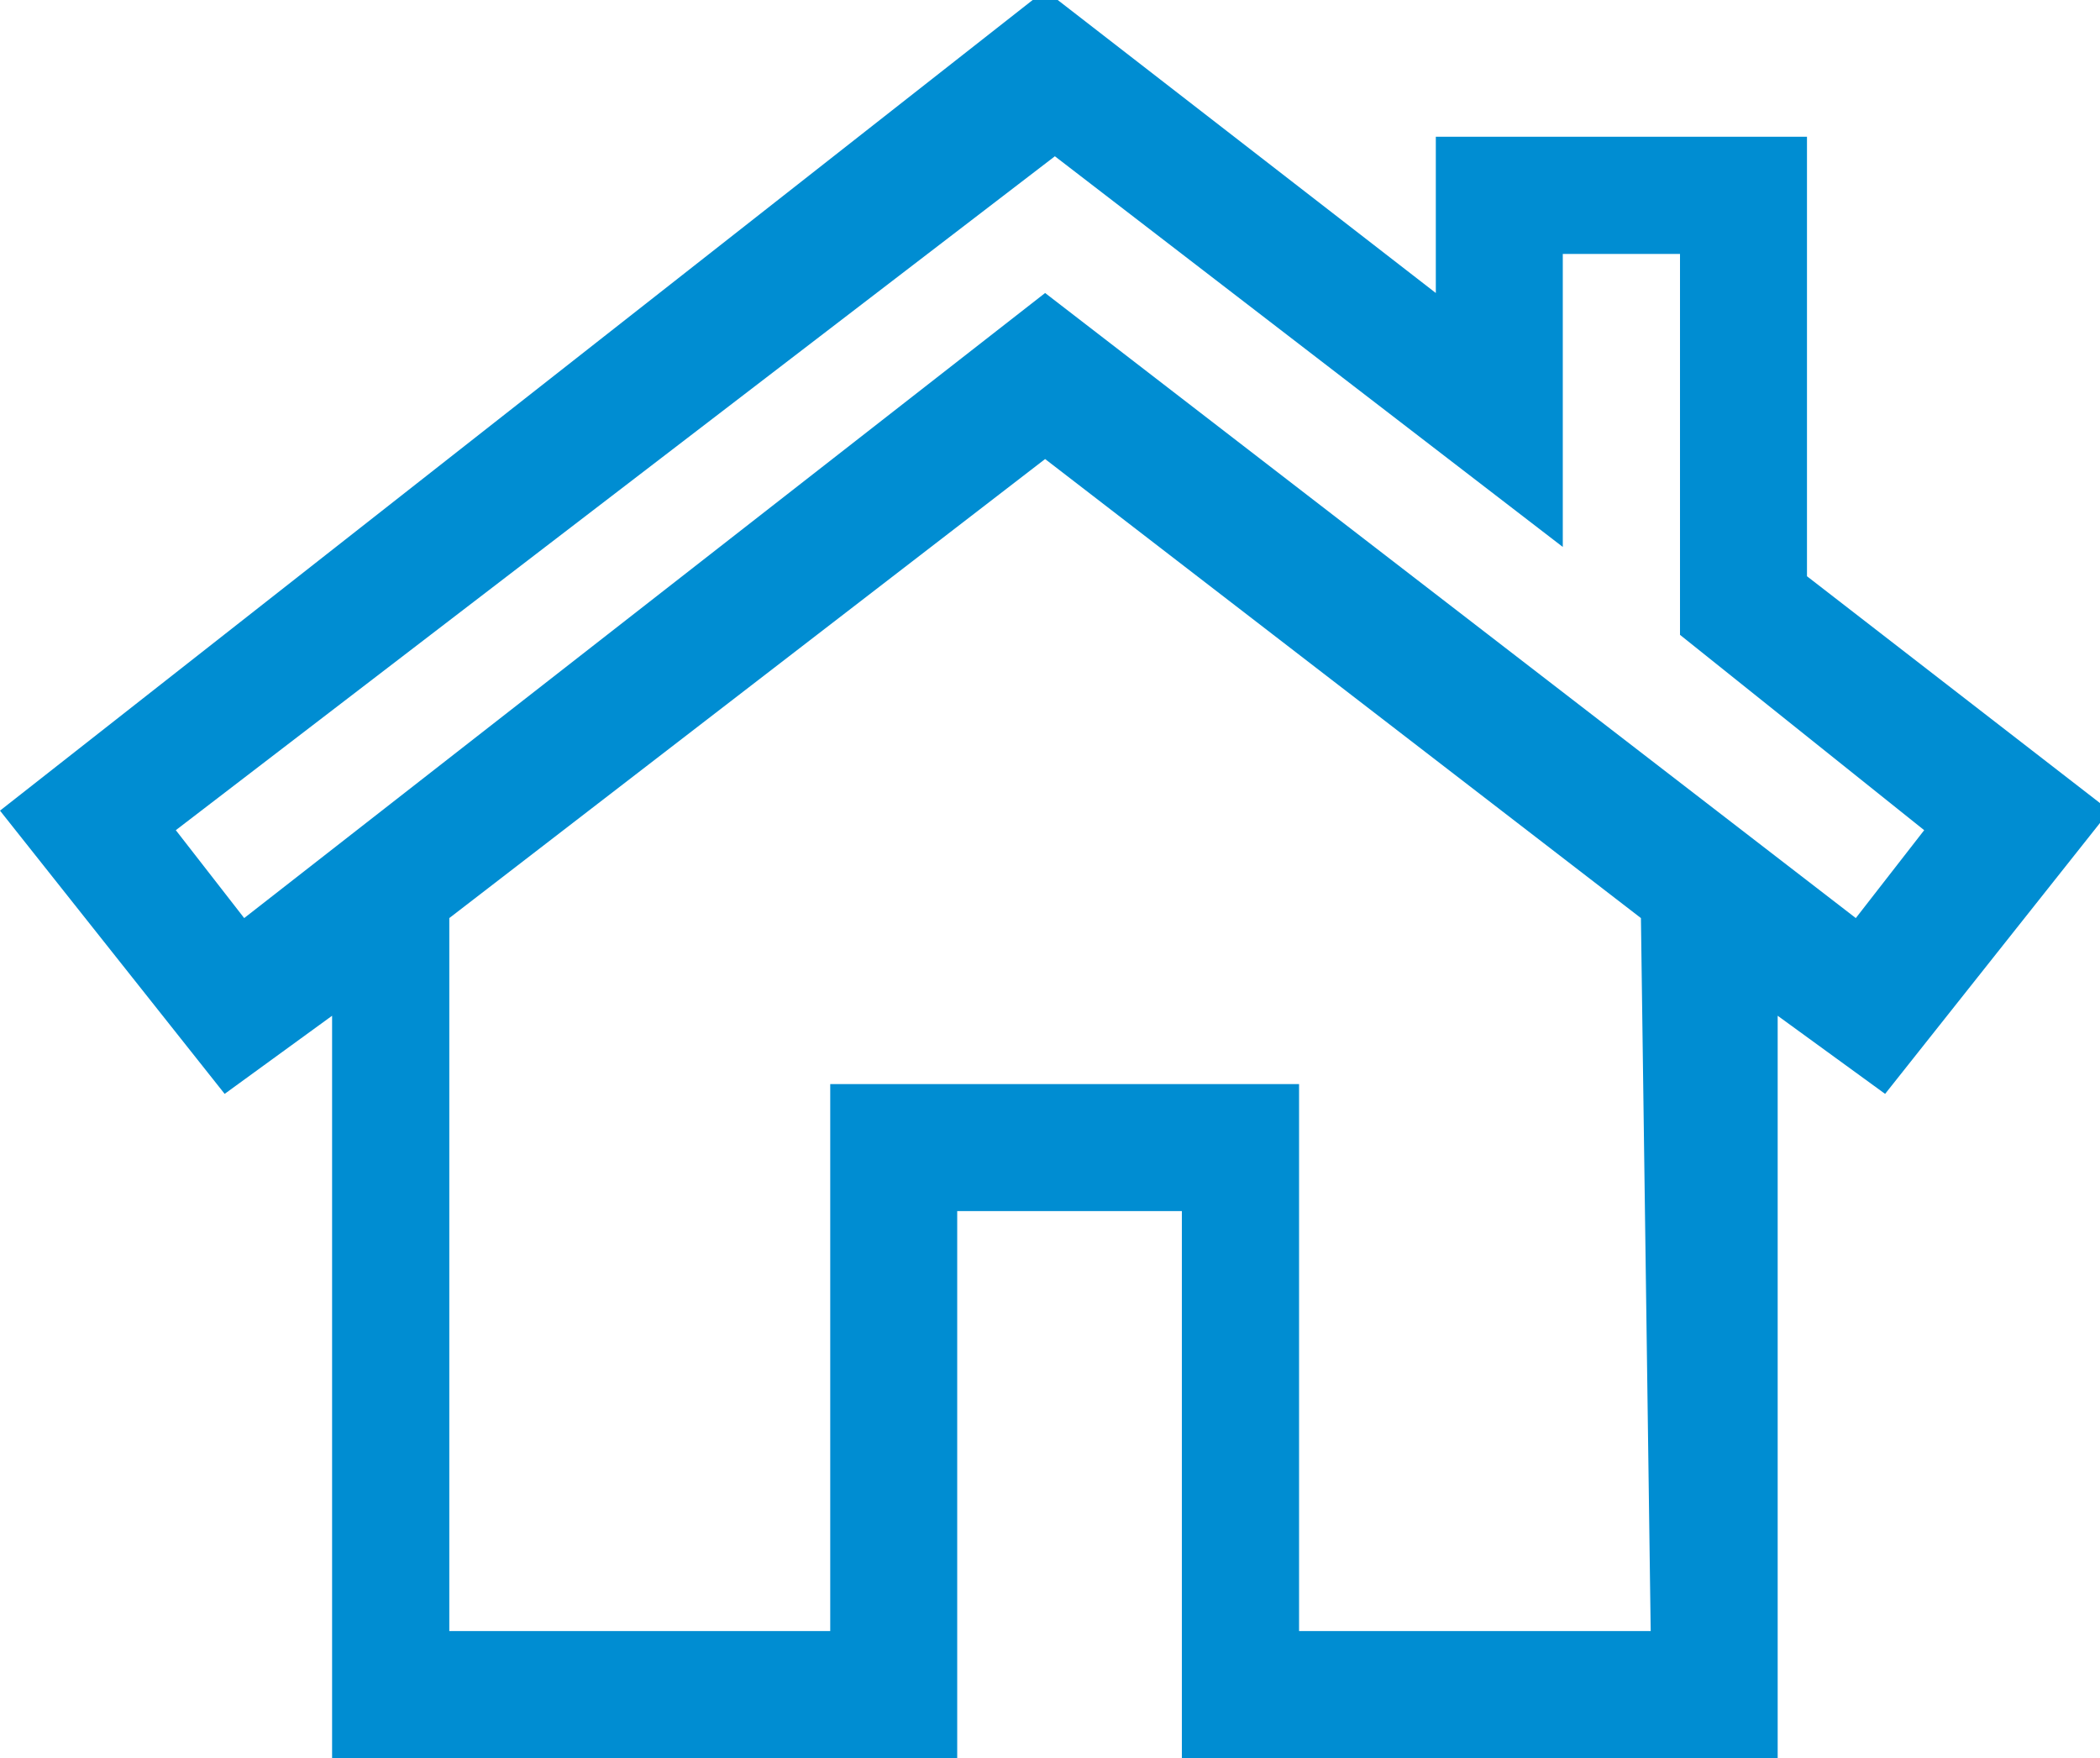
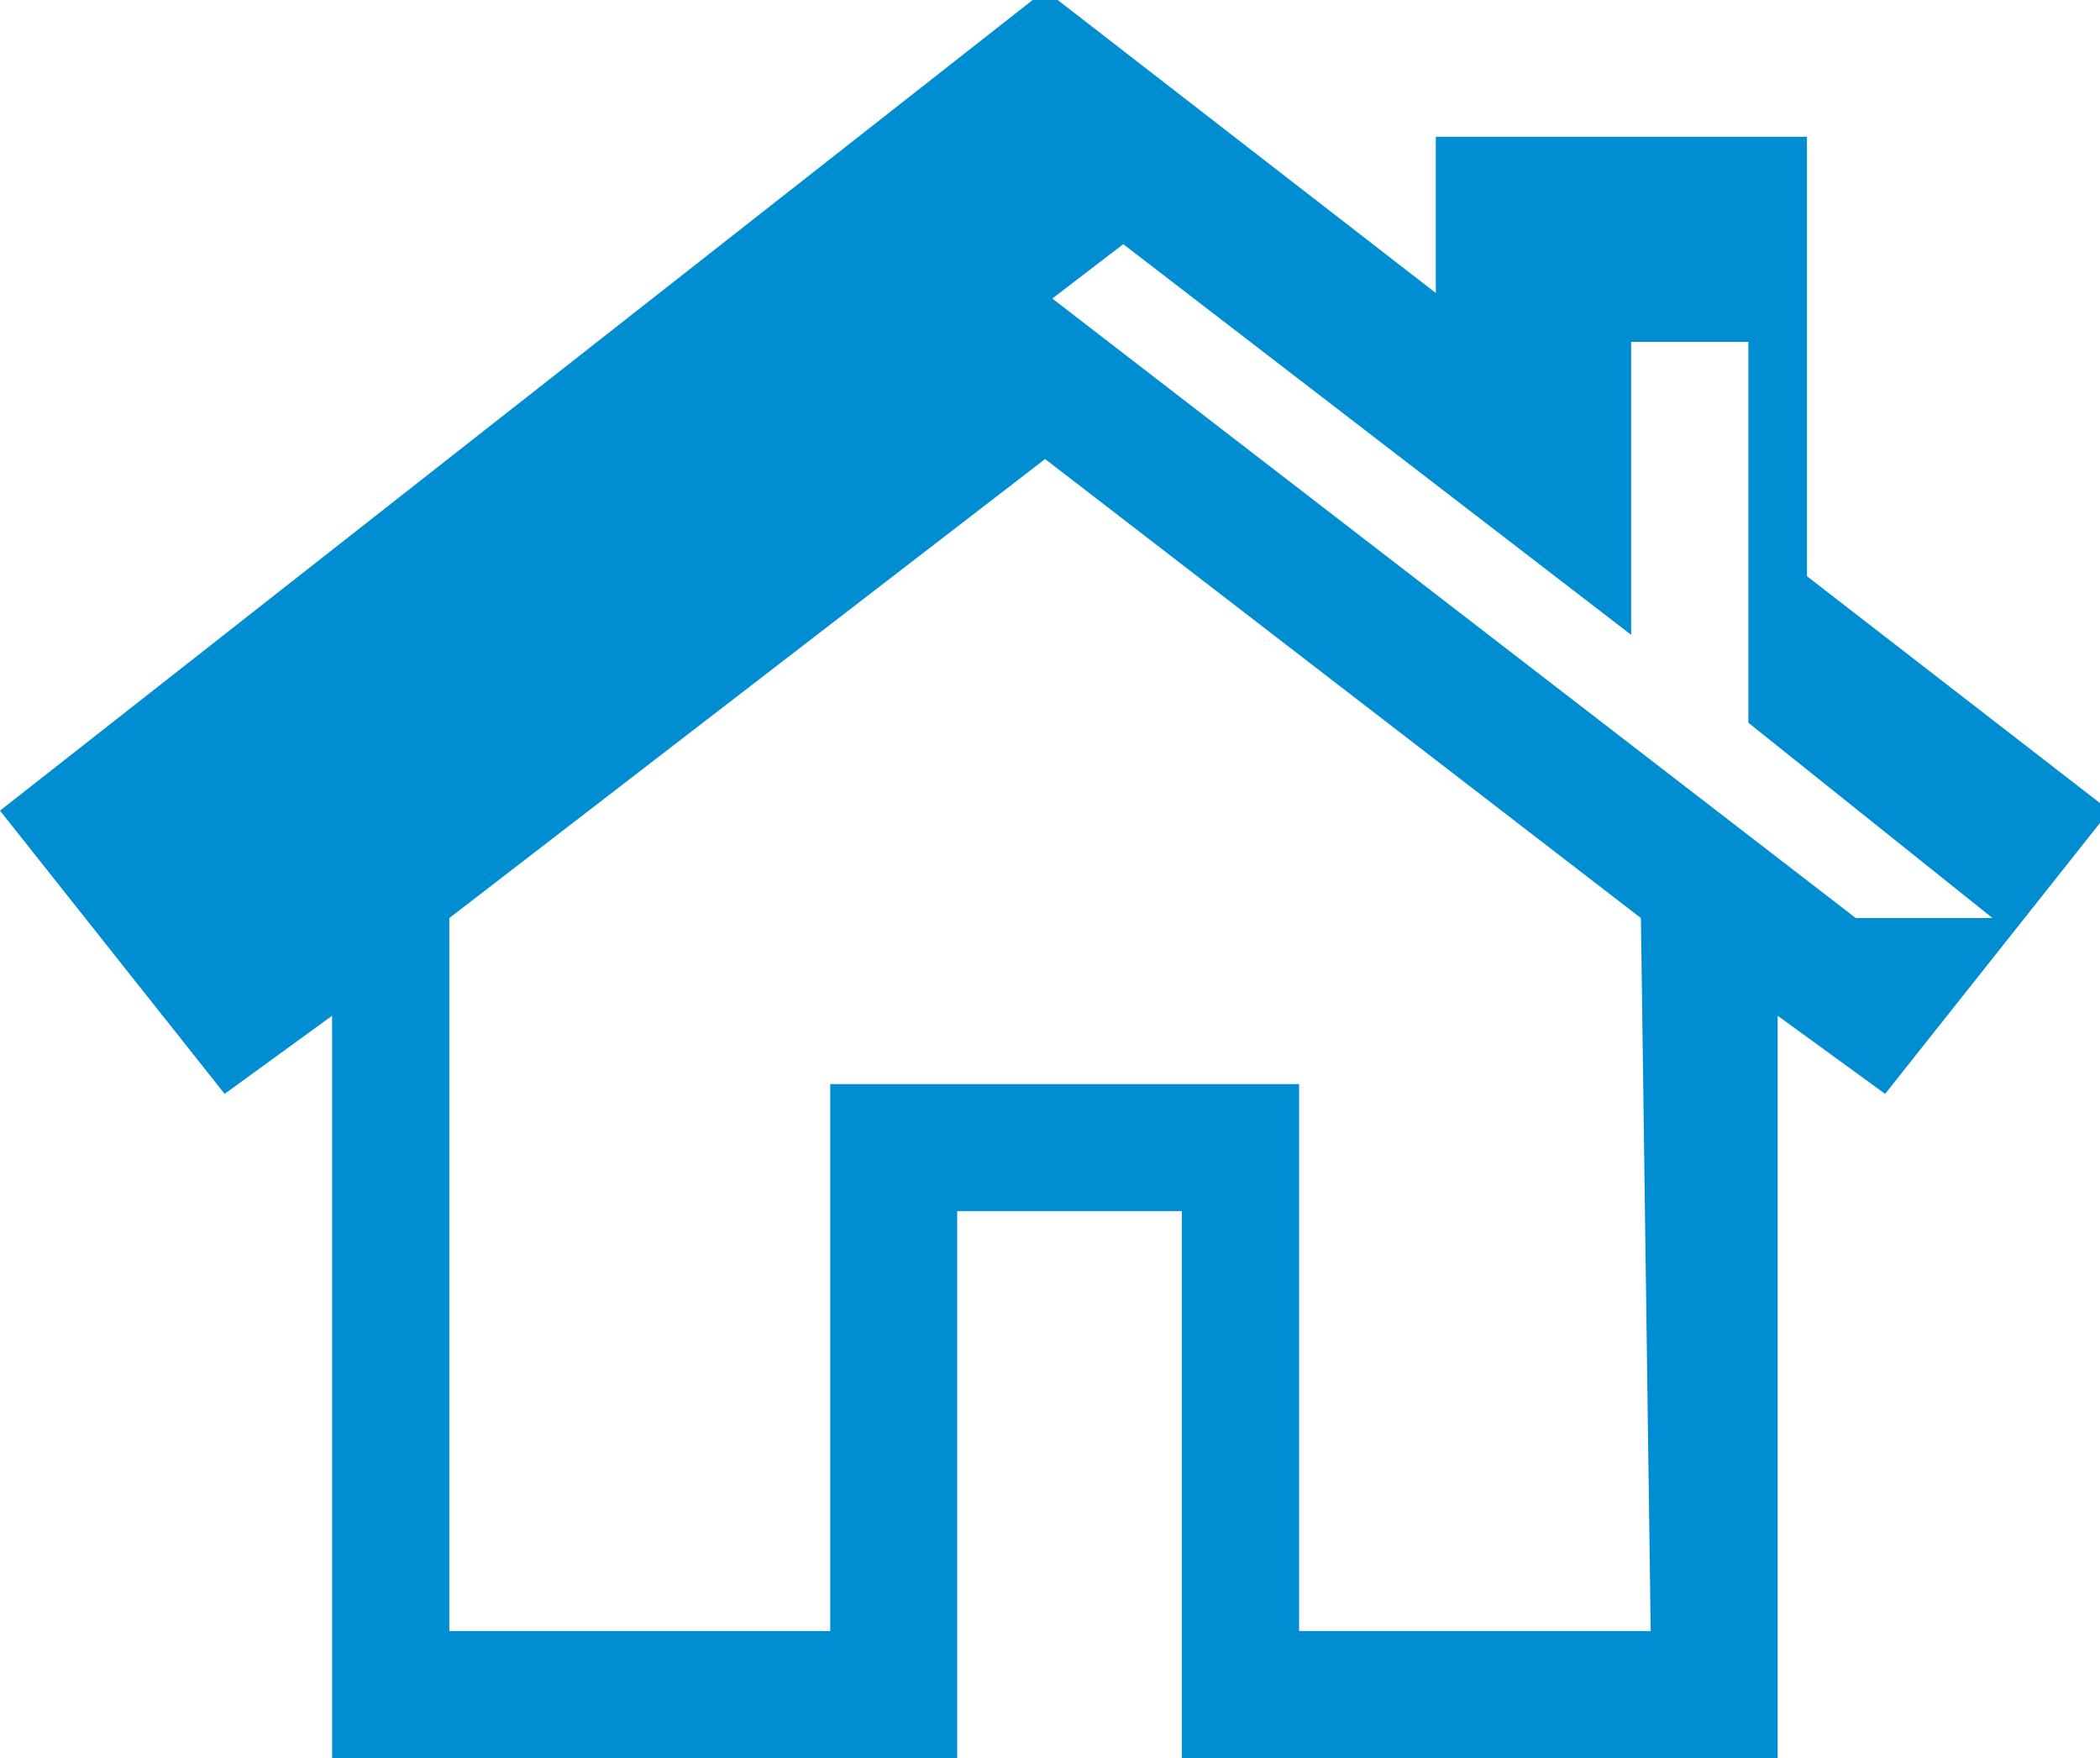
<svg xmlns="http://www.w3.org/2000/svg" version="1.1" id="Capa_1" x="0px" y="0px" viewBox="0 0 21.5 18" style="enable-background:new 0 0 21.5 18;" xml:space="preserve">
  <style type="text/css">
	.st0{fill:#008DD2;}
</style>
  <g>
    <g>
-       <path class="st0" d="M18.5,5.9V1.4h-3.8v1.6l-4-3.1L0,8.3l2.3,2.9l1.1-0.8V18h6.4v-5.6h2.3V18h6.1v-7.6l1.1,0.8l2.3-2.9L18.5,5.9z     M16.9,16.7h-3.6v-5.6H8.5v5.6H4.6V9.4l6.1-4.7l6.1,4.7L16.9,16.7L16.9,16.7z M19,9.4l-8.3-6.4L2.5,9.4L1.8,8.5l9-6.9l5.2,4v-3    h1.2v3.9l2.5,2L19,9.4z" />
+       <path class="st0" d="M18.5,5.9V1.4h-3.8v1.6l-4-3.1L0,8.3l2.3,2.9l1.1-0.8V18h6.4v-5.6h2.3V18h6.1v-7.6l1.1,0.8l2.3-2.9L18.5,5.9z     M16.9,16.7h-3.6v-5.6H8.5v5.6H4.6V9.4l6.1-4.7l6.1,4.7L16.9,16.7L16.9,16.7z M19,9.4l-8.3-6.4L2.5,9.4l9-6.9l5.2,4v-3    h1.2v3.9l2.5,2L19,9.4z" />
    </g>
  </g>
</svg>